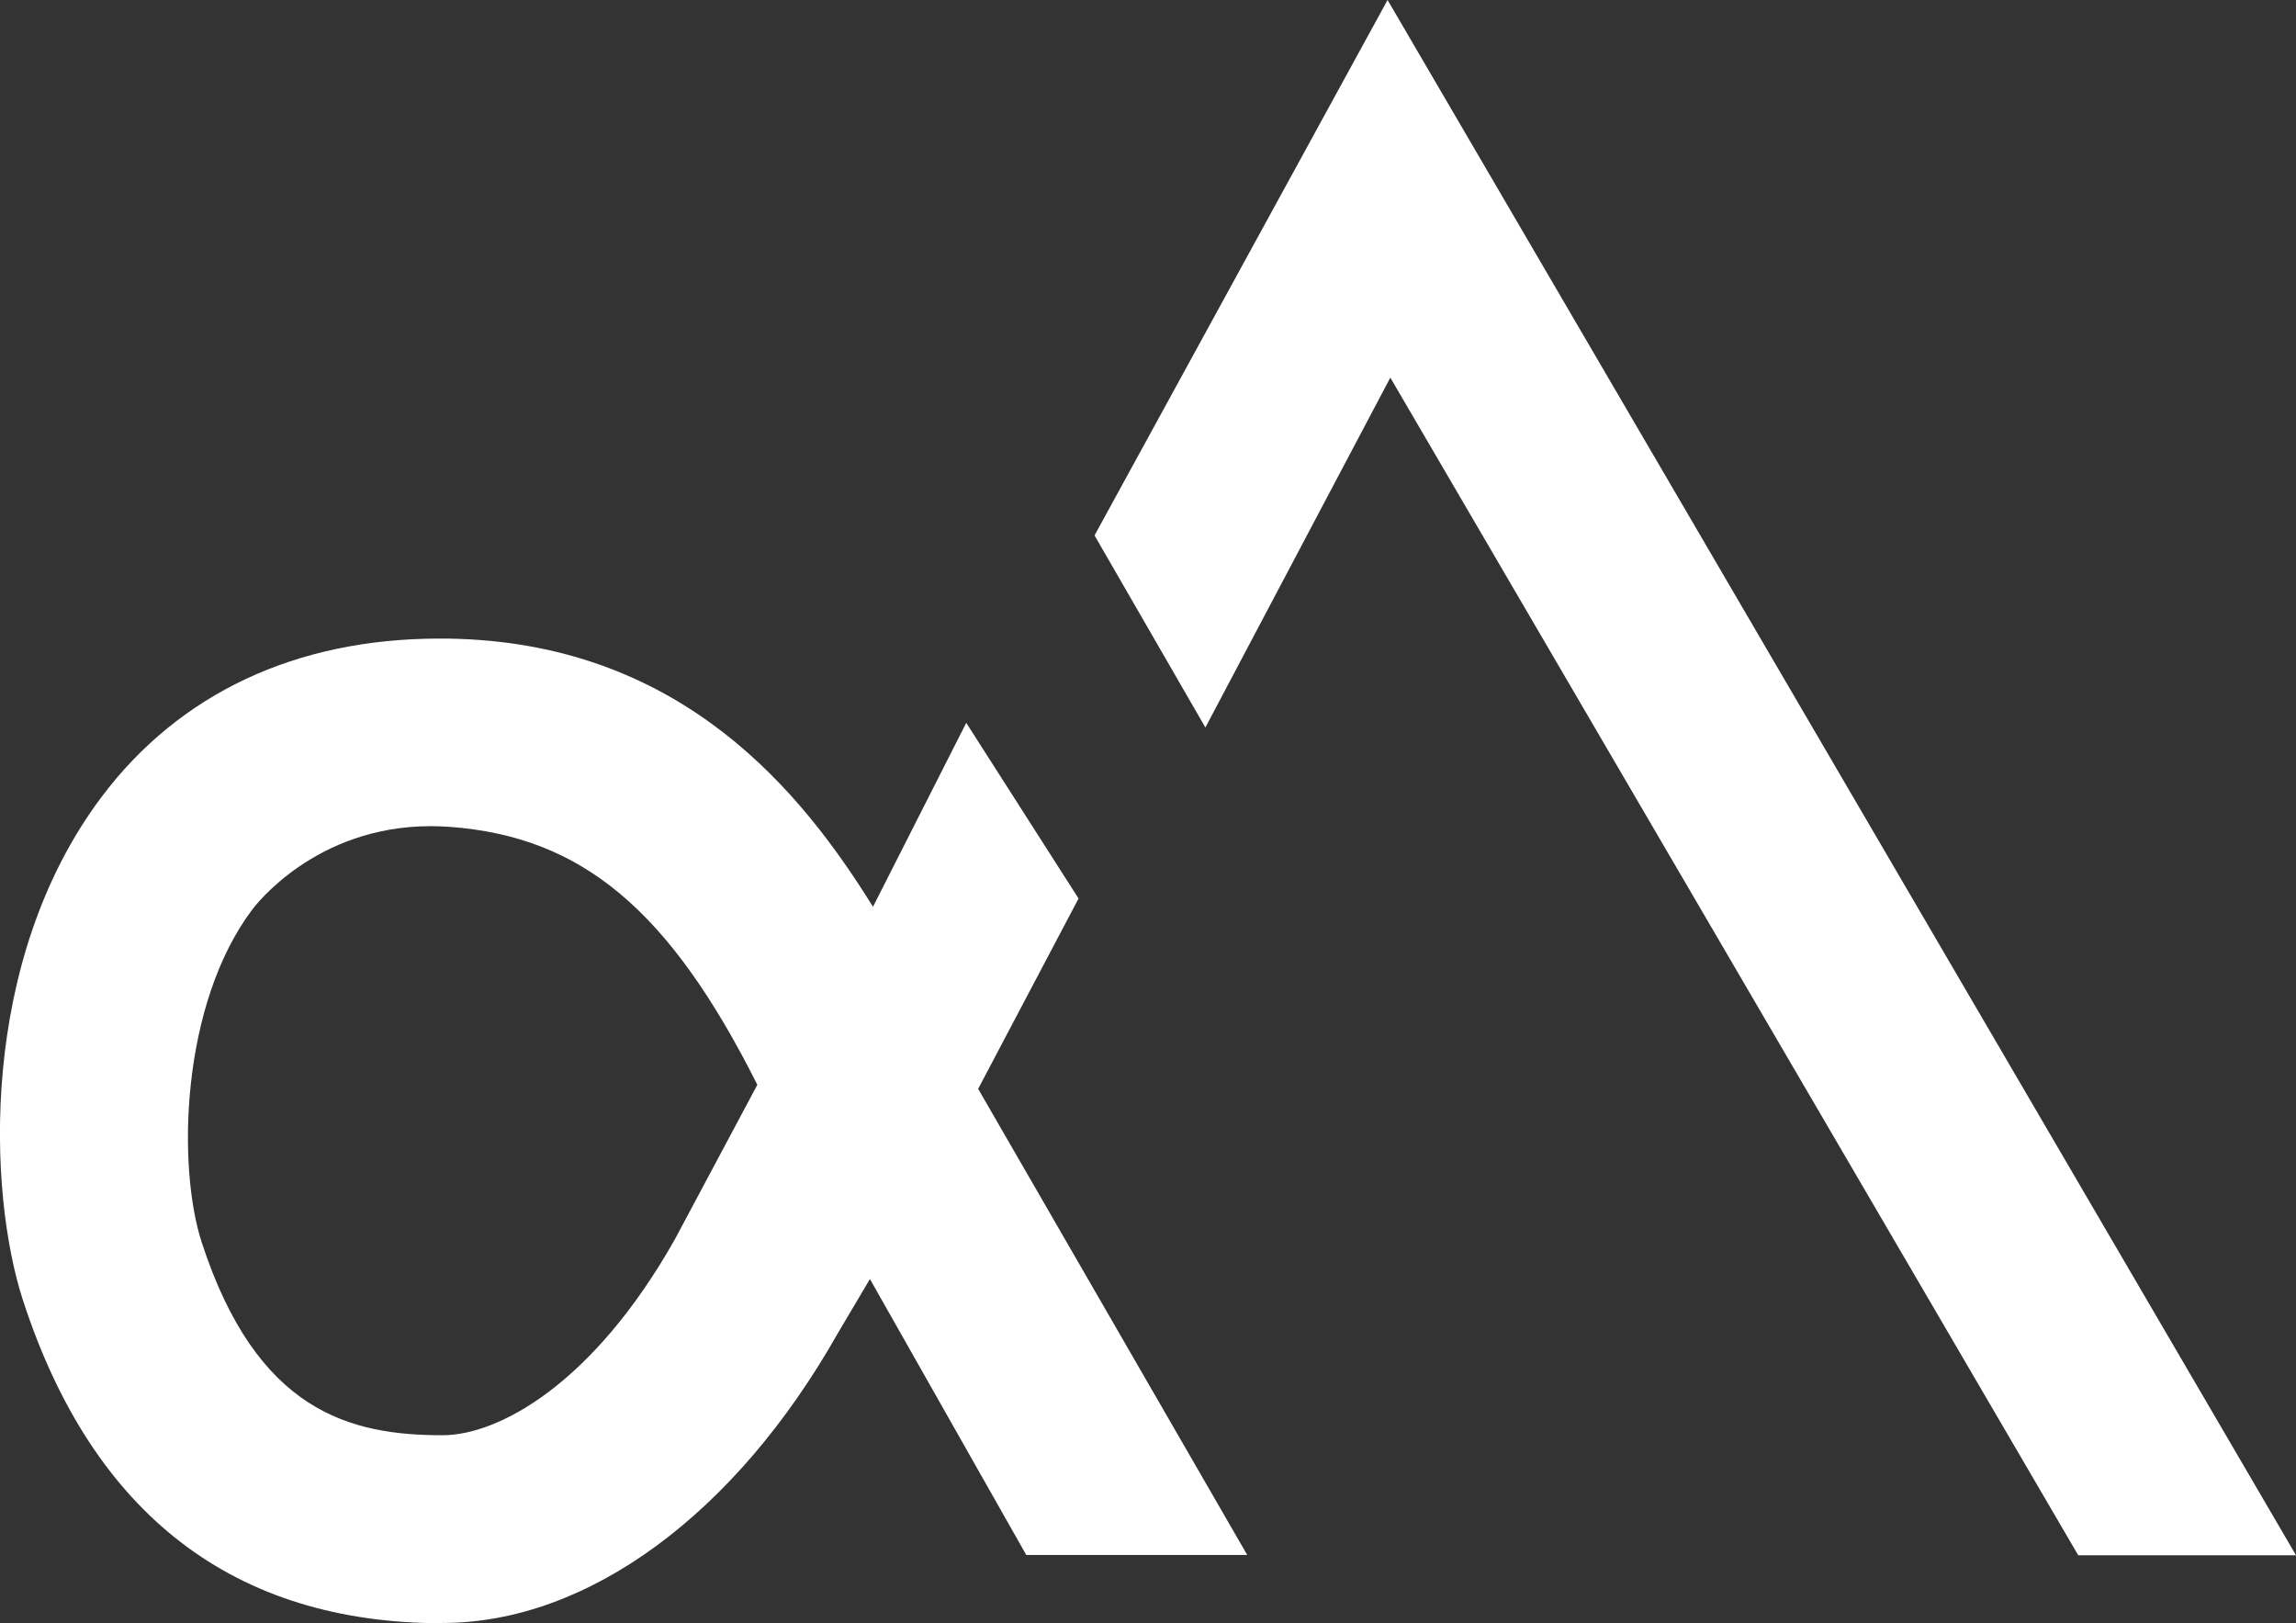
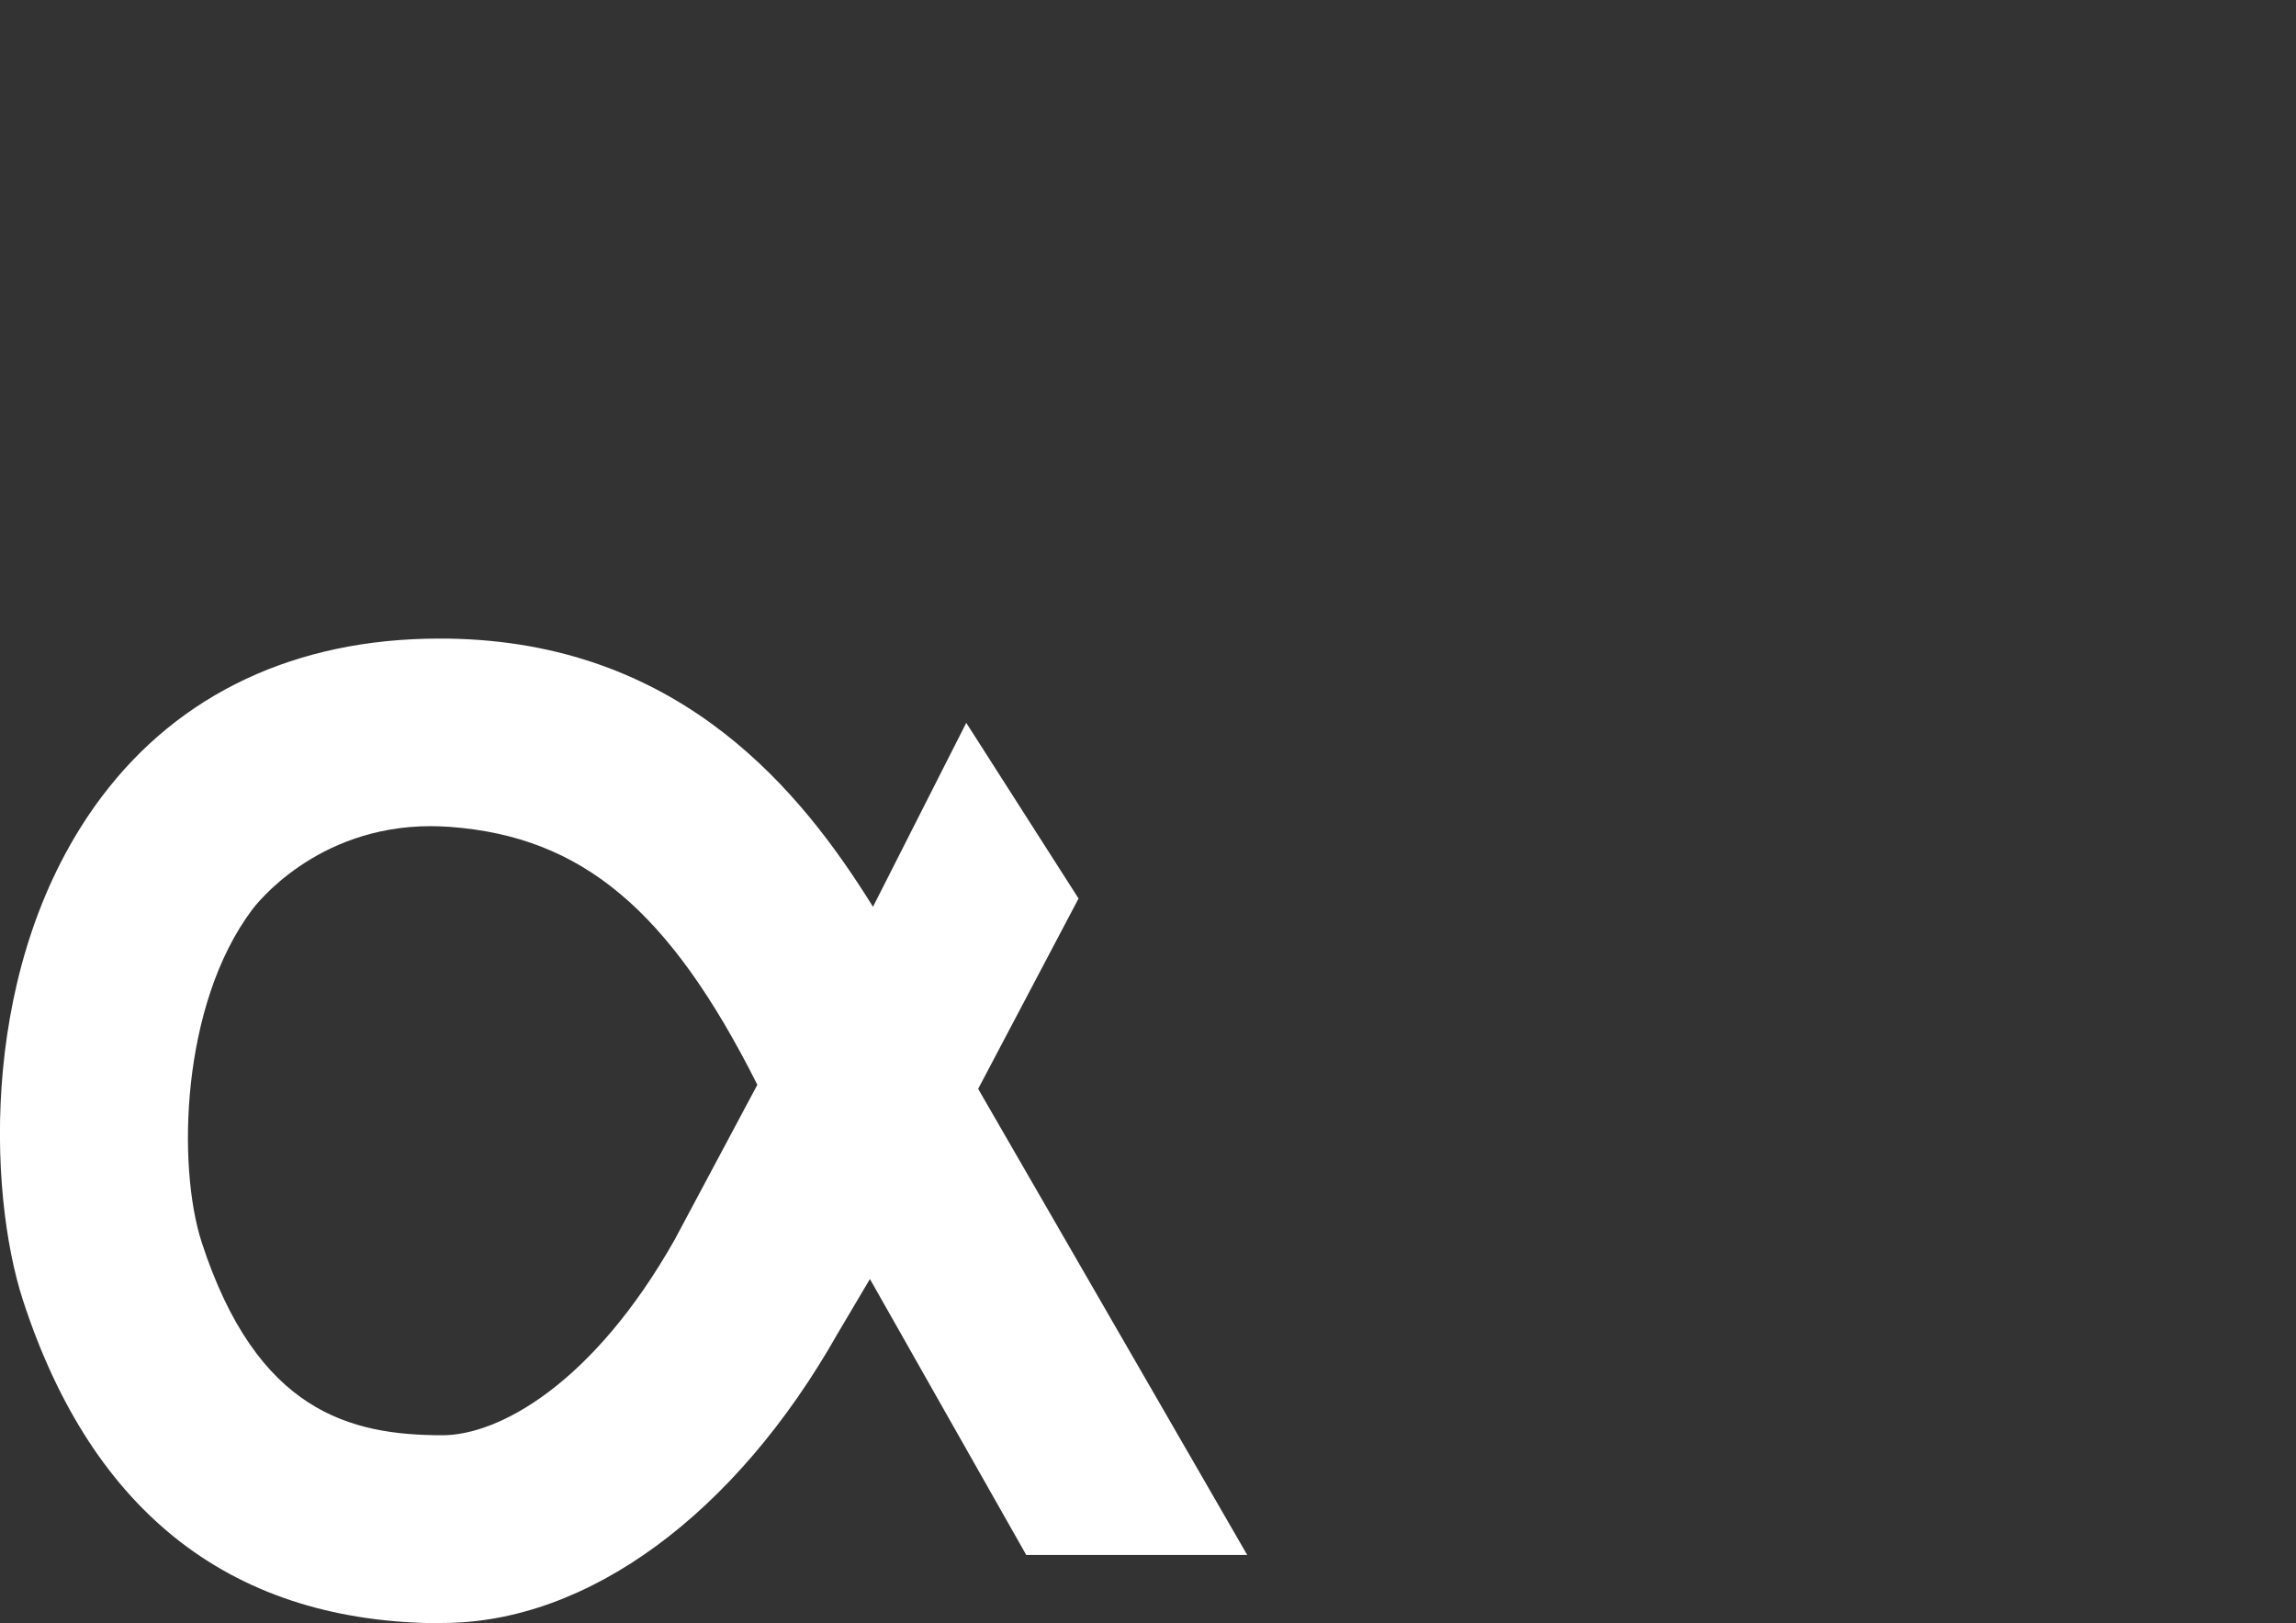
<svg xmlns="http://www.w3.org/2000/svg" id="Ebene_2" data-name="Ebene 2" viewBox="0 0 158.04 111.72">
  <rect x="0" y="0" width="158.04" height="111.72" fill="#333333" stroke="none" />
  <defs>
    <style>
      .cls-1 {
        fill: #fff;
        stroke-width: 0px;
      }
    </style>
  </defs>
  <g id="Ebene_1-2" data-name="Ebene 1">
    <g>
-       <polygon class="cls-1" points="143.05 107.04 95.7 25.99 82.97 50.07 75.34 36.85 95.51 0 158.04 107.04 143.05 107.04" />
      <path class="cls-1" d="M30.47,111.72c-14.37,0-24.09-7.48-28.89-22.23-2.41-7.4-3.07-23.35,5.41-34.64,5.36-7.13,13.4-10.9,23.25-10.9.44,0,.88,0,1.32.02,15.56.52,23.66,10.65,28.4,18.23l.13.21,6.42-12.66,7.73,12.09-6.91,13.1,18.52,32.08h-15.21l-10.76-18.99-2.21,3.73c-7.05,12.47-17.23,19.94-27.2,19.94ZM29.65,56.86c-7.96,0-12.1,5.5-12.28,5.73-4.93,6.55-5.18,17.69-3.49,22.9,3.8,11.68,10.22,13.29,16.58,13.29,3.86,0,10.36-3.52,15.98-13.46l5.69-10.66c-6.06-12.06-12.08-17.07-21.15-17.75-.46-.03-.9-.05-1.34-.05Z" />
    </g>
  </g>
</svg>